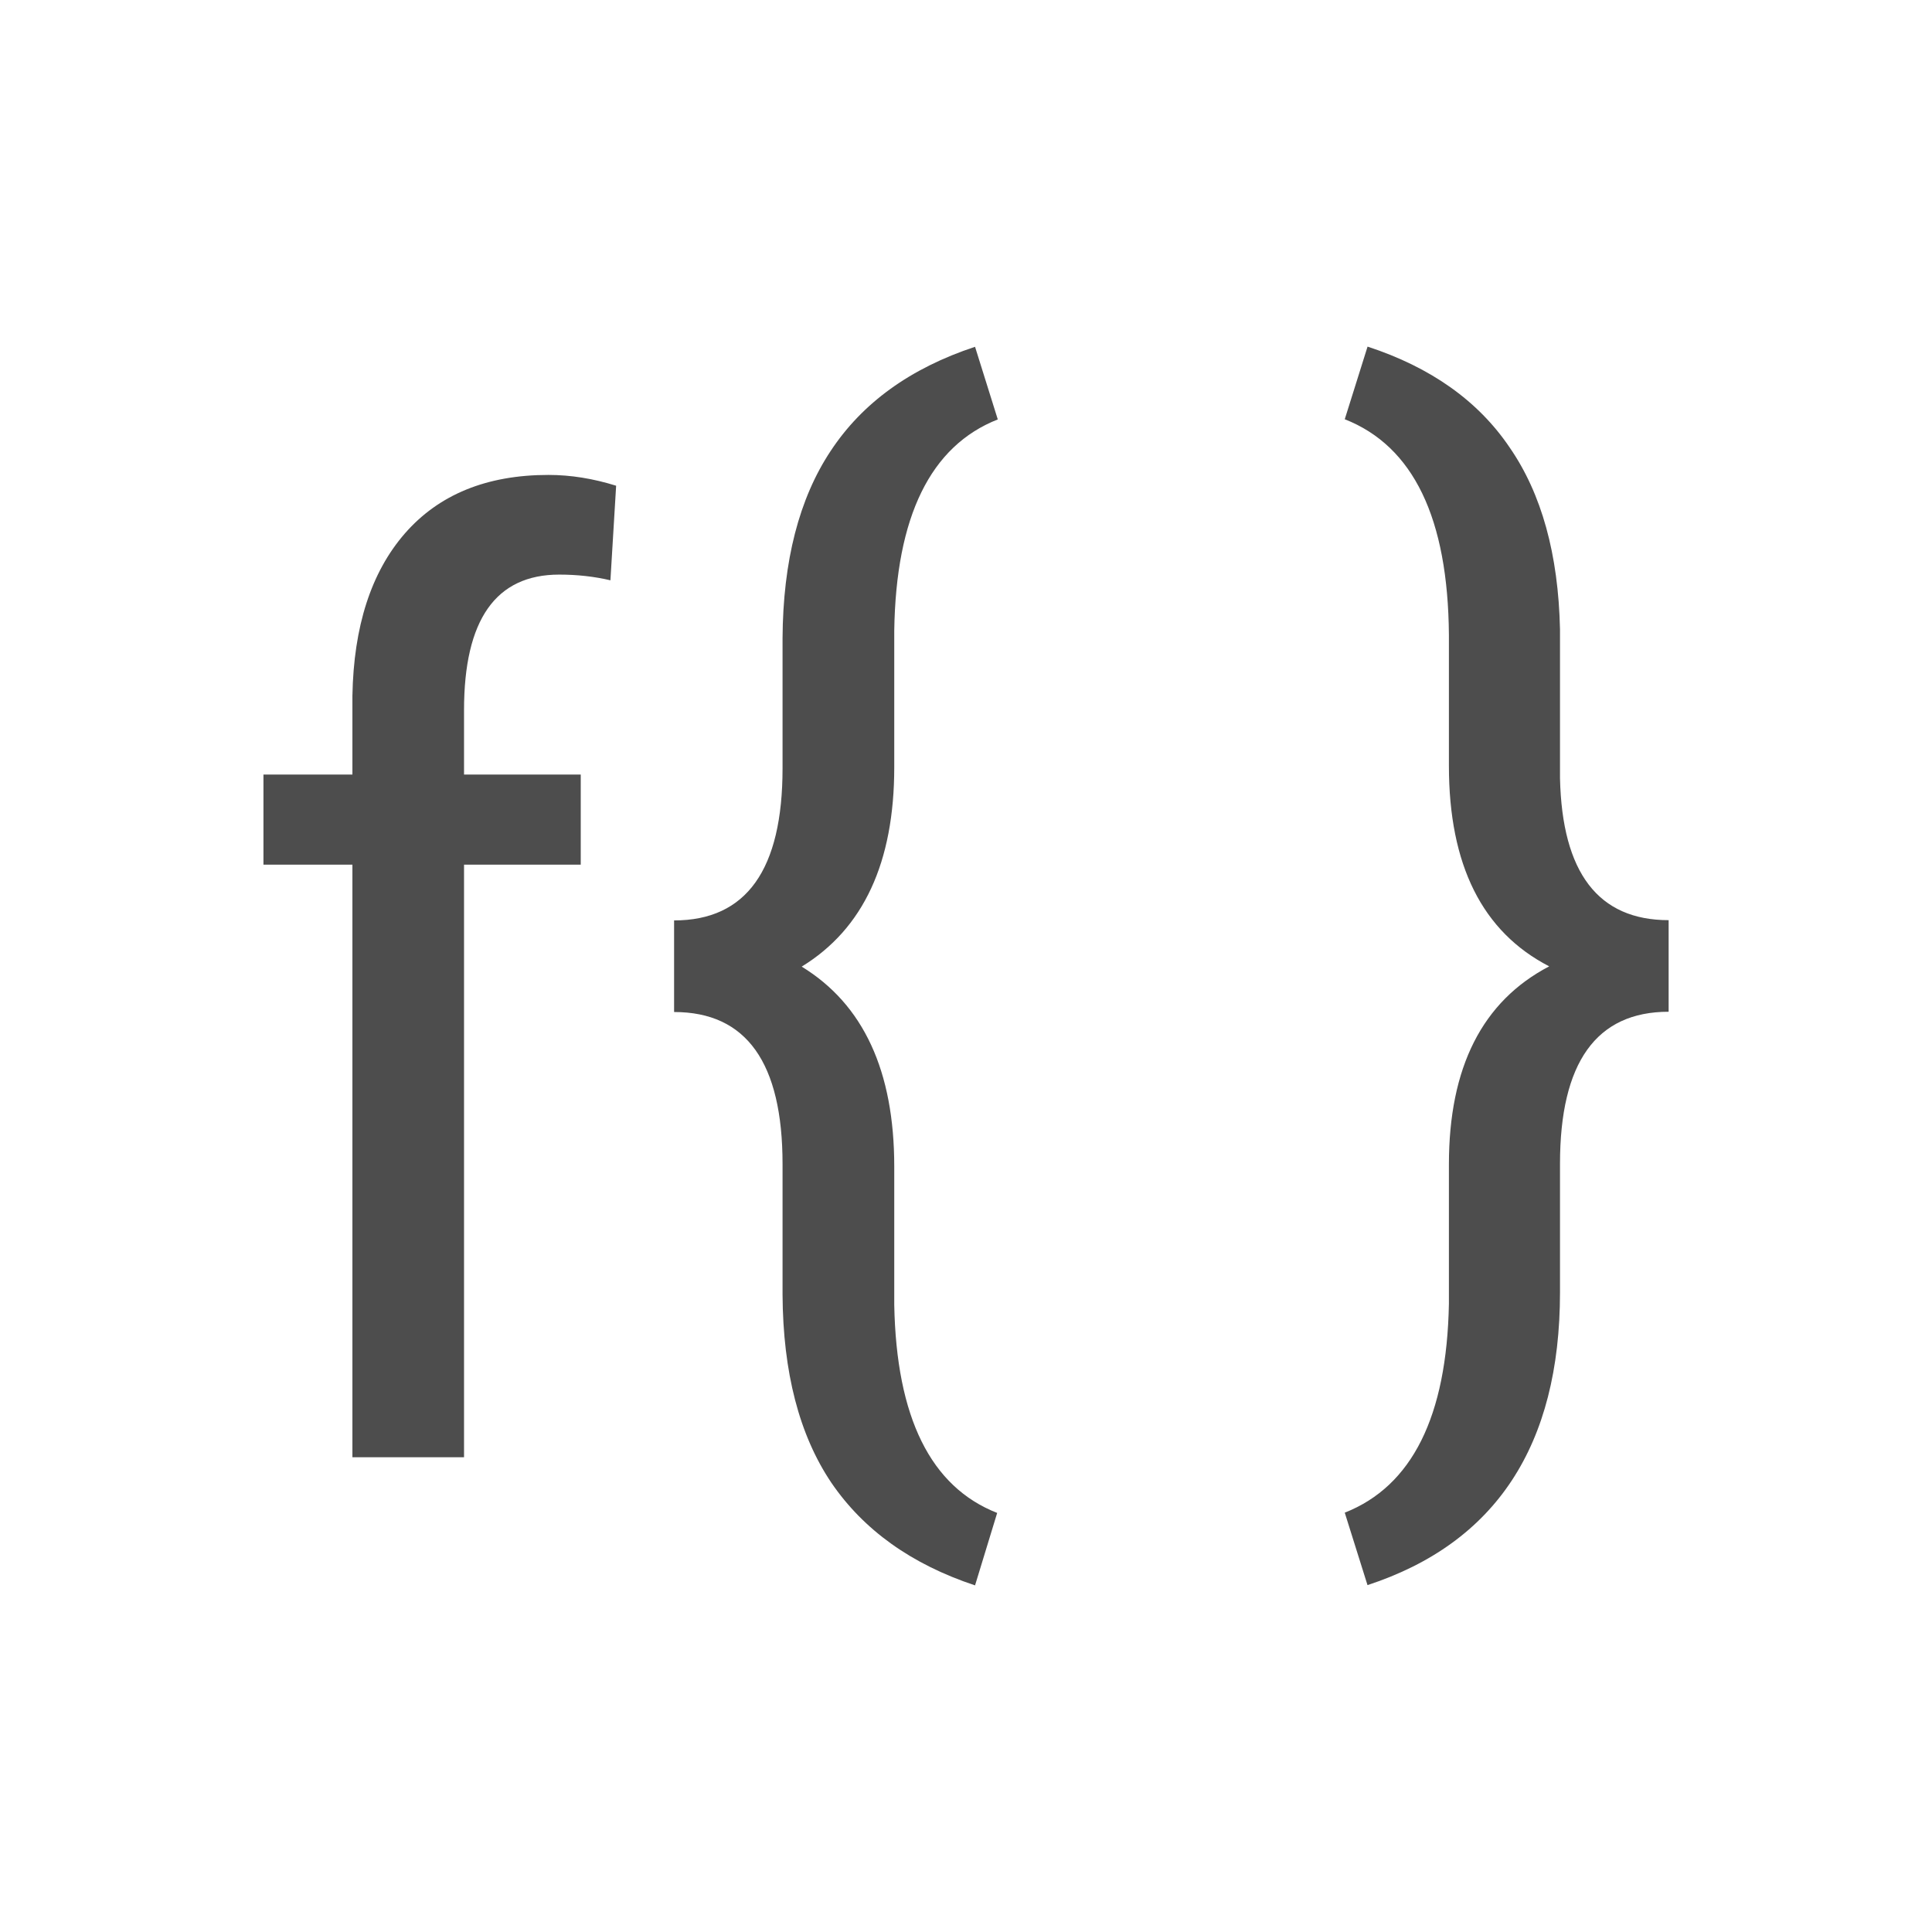
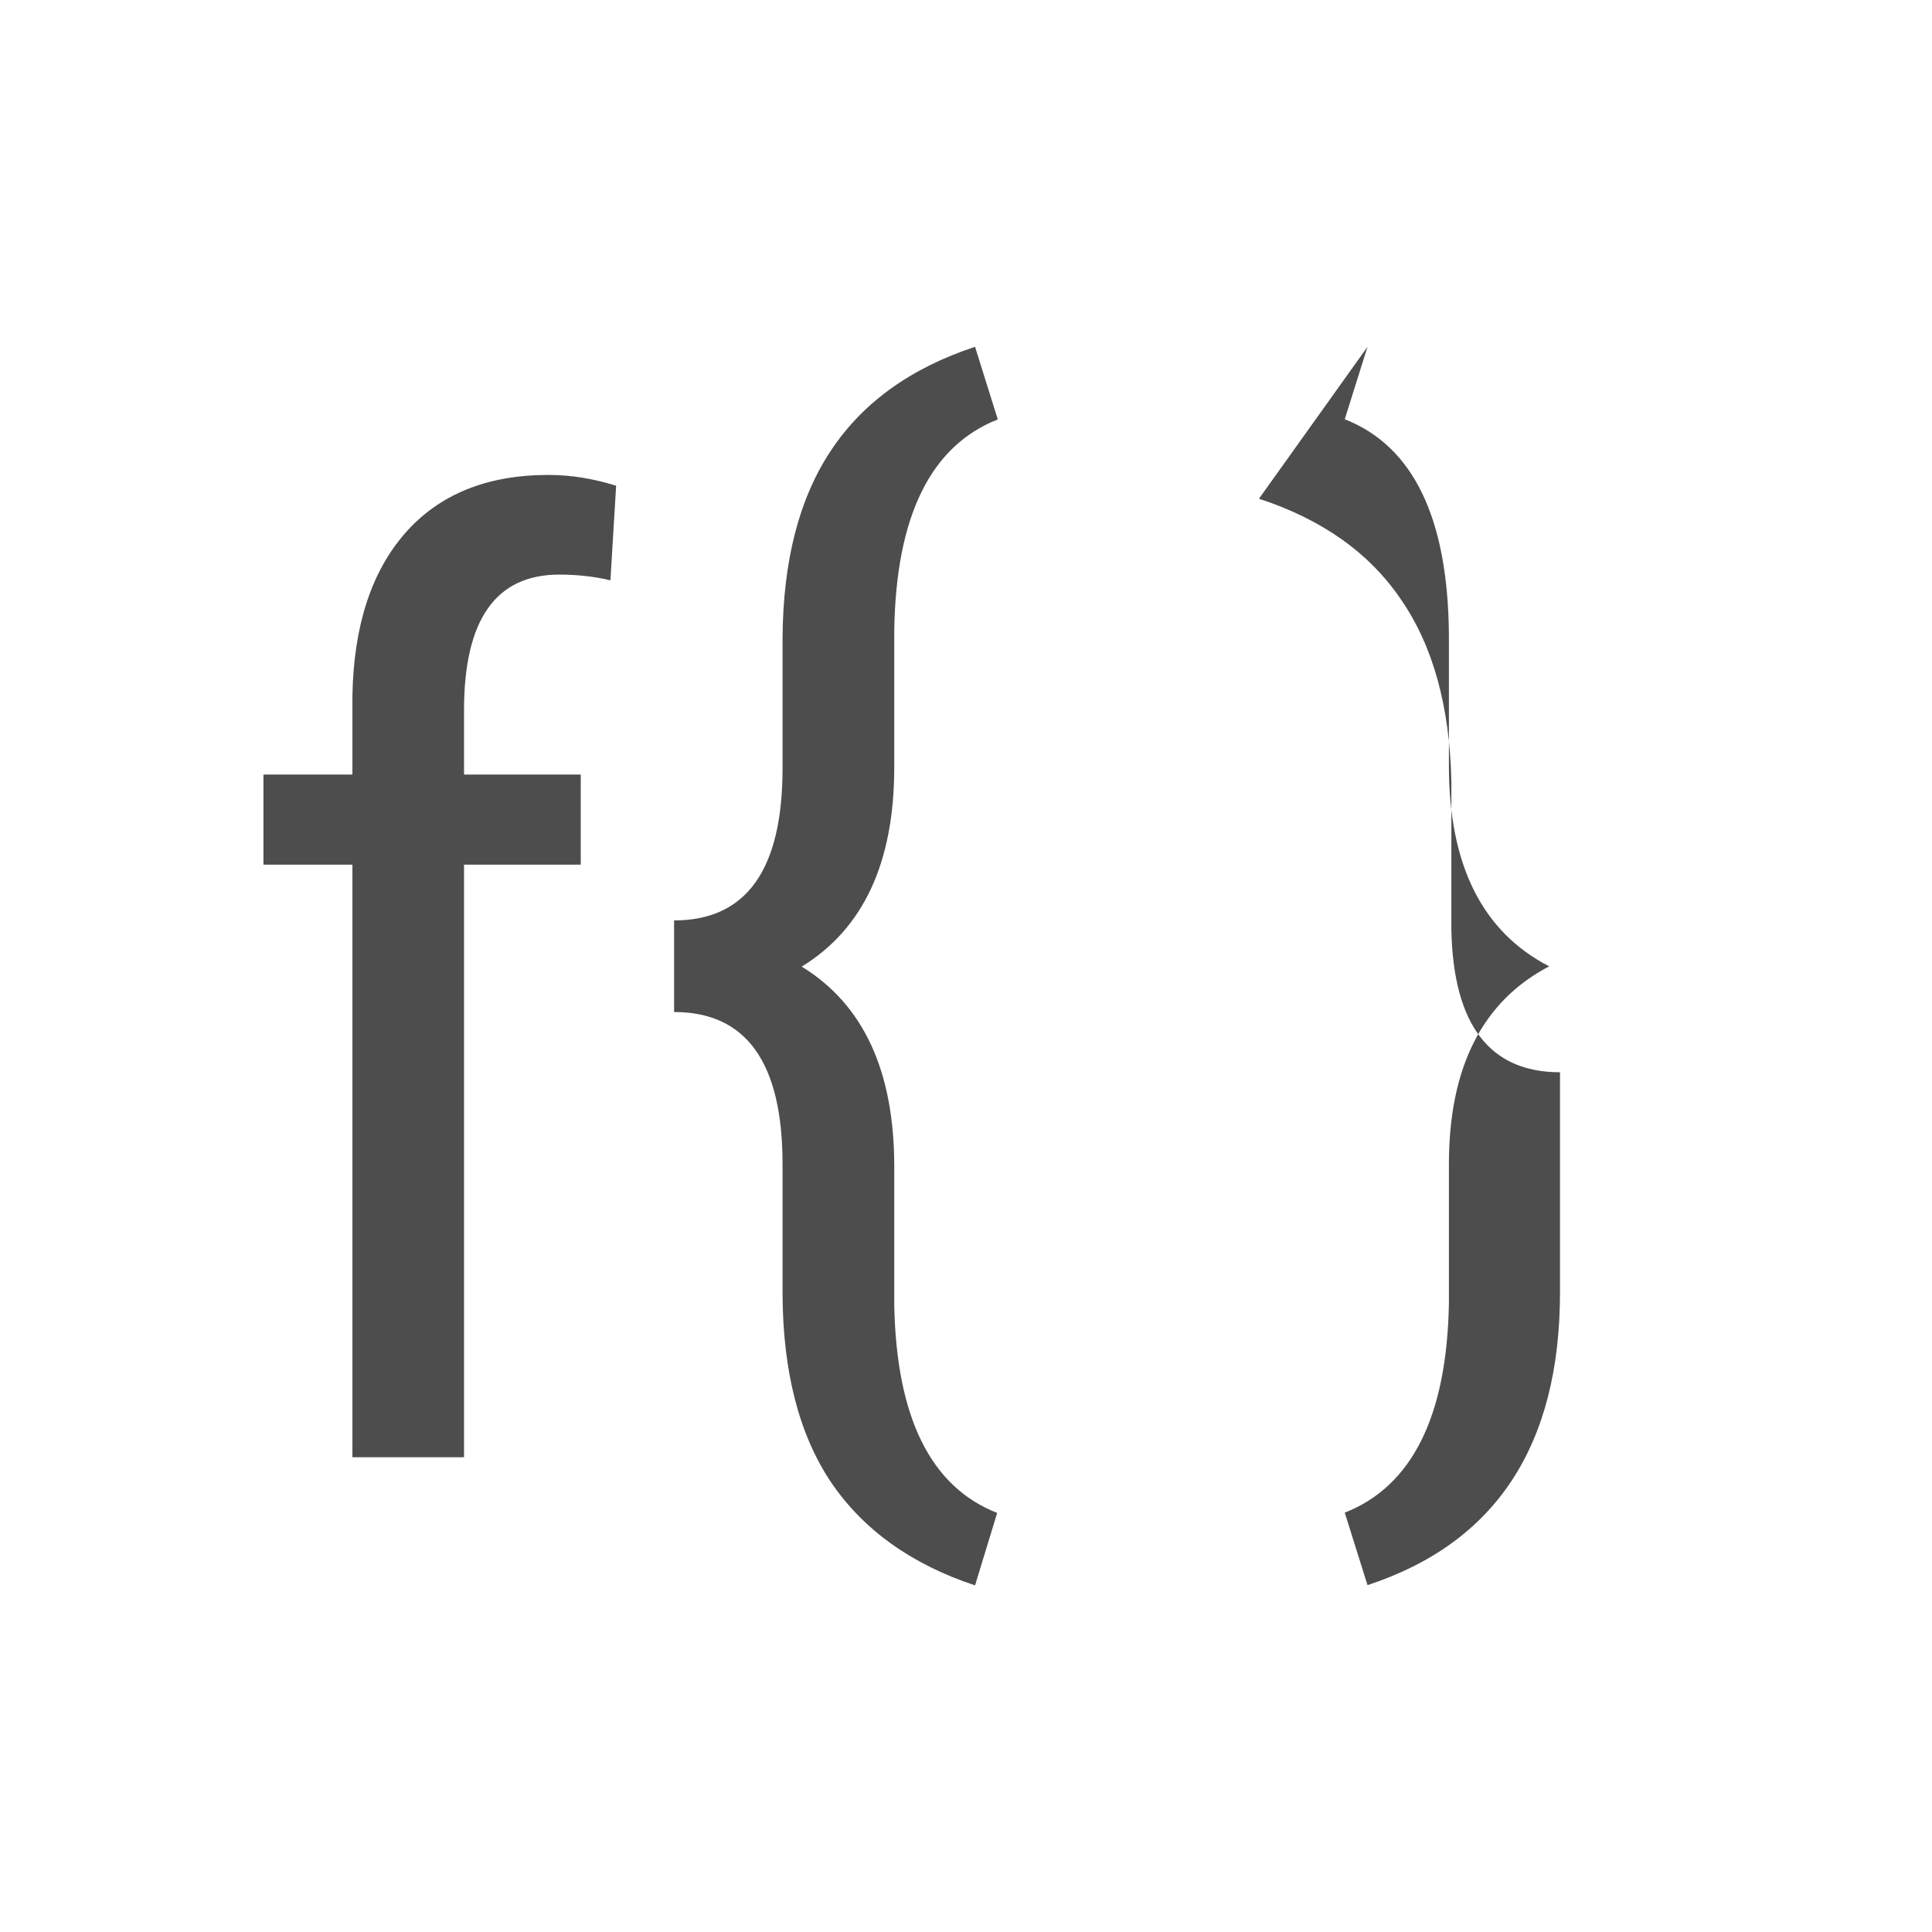
<svg xmlns="http://www.w3.org/2000/svg" viewBox="0 0 22 22">
  <defs id="defs3051">
    <style type="text/css" id="current-color-scheme">
     .ColorScheme-Text {
       color:#4d4d4d;
     }
     </style>
  </defs>
-   <path style="fill:currentColor;fill-opacity:1;stroke:none" d="m11.103 3.949c-.738.244-1.284.64-1.644 1.186-.359.541-.543 1.252-.548 2.134v1.48c0 1.154-.411 1.732-1.235 1.732v1.043c.824 0 1.235.577 1.235 1.732v1.486c.005.886.191 1.6.555 2.141.369.541.914.93 1.637 1.17l.252-.825c-.757-.297-1.148-1.086-1.172-2.37v-1.574c0-1.087-.35-1.846-1.054-2.277.704-.431 1.054-1.188 1.054-2.27v-1.554c.019-1.303.413-2.105 1.179-2.407zm4.469 0-.259.825c.781.307 1.176 1.126 1.186 2.457v1.489c0 1.13.38 1.891 1.142 2.284-.762.398-1.142 1.15-1.142 2.256v1.586c-.024 1.284-.42 2.077-1.186 2.379l.259.825c1.461-.479 2.192-1.59 2.192-3.334v-1.463c0-1.154.413-1.732 1.237-1.732v-1.043c-.8 0-1.213-.538-1.237-1.616v-1.697c-.019-.853-.209-1.542-.573-2.069-.359-.532-.9-.914-1.618-1.149zm-9.326 1.459c-.704 0-1.249.223-1.637.668-.383.441-.582 1.057-.596 1.847v.897h-1.013v1.026h1.013v6.748h1.271v-6.748h1.329v-1.026h-1.329v-.733c0-1.03.361-1.544 1.084-1.544.206 0 .401.022.583.065l.065-1.077c-.259-.081-.516-.123-.77-.123z" class="ColorScheme-Text" />
+   <path style="fill:currentColor;fill-opacity:1;stroke:none" d="m11.103 3.949c-.738.244-1.284.64-1.644 1.186-.359.541-.543 1.252-.548 2.134v1.48c0 1.154-.411 1.732-1.235 1.732v1.043c.824 0 1.235.577 1.235 1.732v1.486c.005.886.191 1.6.555 2.141.369.541.914.93 1.637 1.17l.252-.825c-.757-.297-1.148-1.086-1.172-2.37v-1.574c0-1.087-.35-1.846-1.054-2.277.704-.431 1.054-1.188 1.054-2.27v-1.554c.019-1.303.413-2.105 1.179-2.407zm4.469 0-.259.825c.781.307 1.176 1.126 1.186 2.457v1.489c0 1.13.38 1.891 1.142 2.284-.762.398-1.142 1.15-1.142 2.256v1.586c-.024 1.284-.42 2.077-1.186 2.379l.259.825c1.461-.479 2.192-1.59 2.192-3.334v-1.463v-1.043c-.8 0-1.213-.538-1.237-1.616v-1.697c-.019-.853-.209-1.542-.573-2.069-.359-.532-.9-.914-1.618-1.149zm-9.326 1.459c-.704 0-1.249.223-1.637.668-.383.441-.582 1.057-.596 1.847v.897h-1.013v1.026h1.013v6.748h1.271v-6.748h1.329v-1.026h-1.329v-.733c0-1.03.361-1.544 1.084-1.544.206 0 .401.022.583.065l.065-1.077c-.259-.081-.516-.123-.77-.123z" class="ColorScheme-Text" />
</svg>